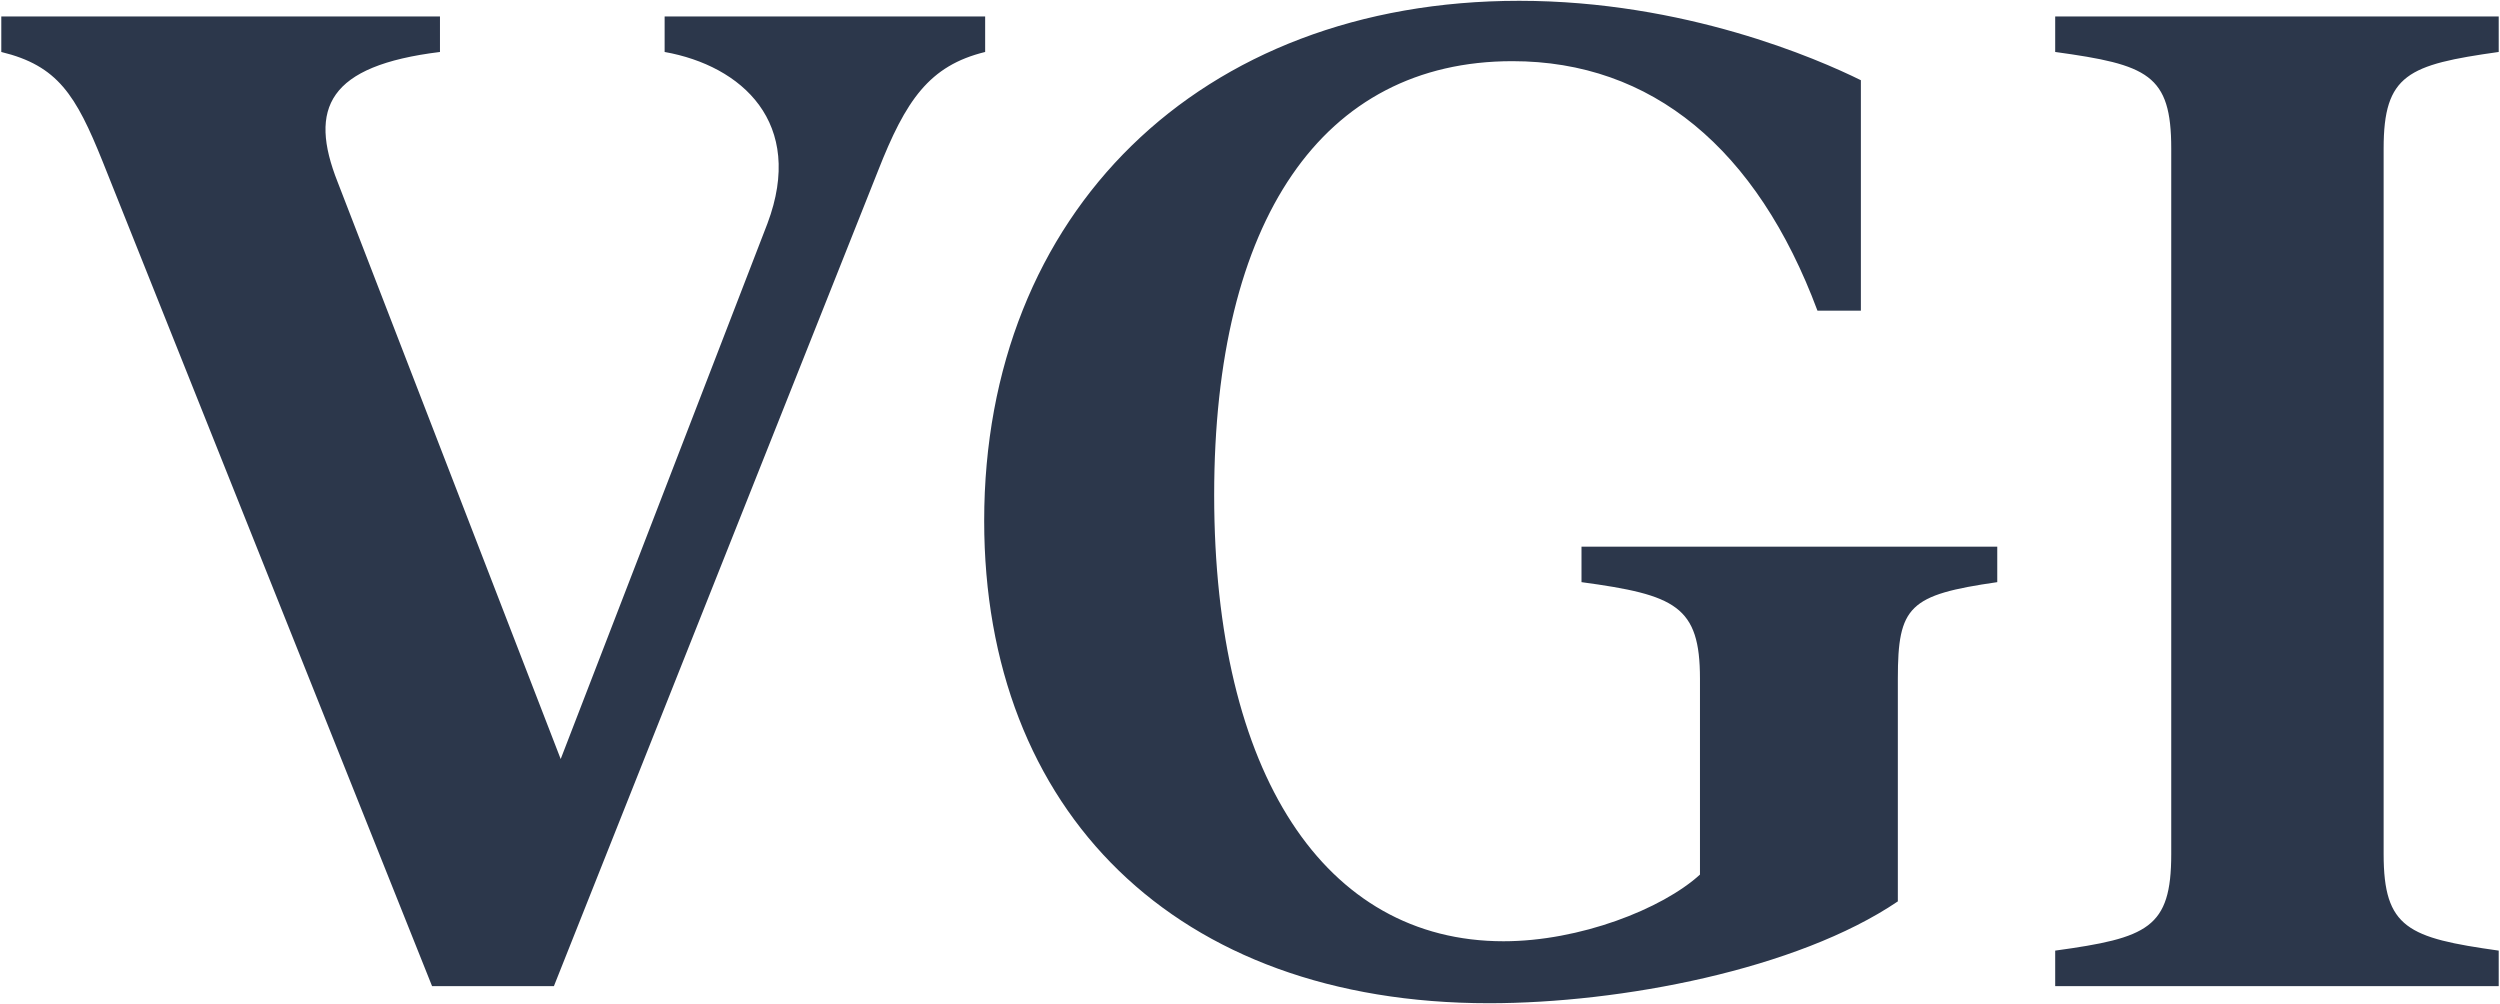
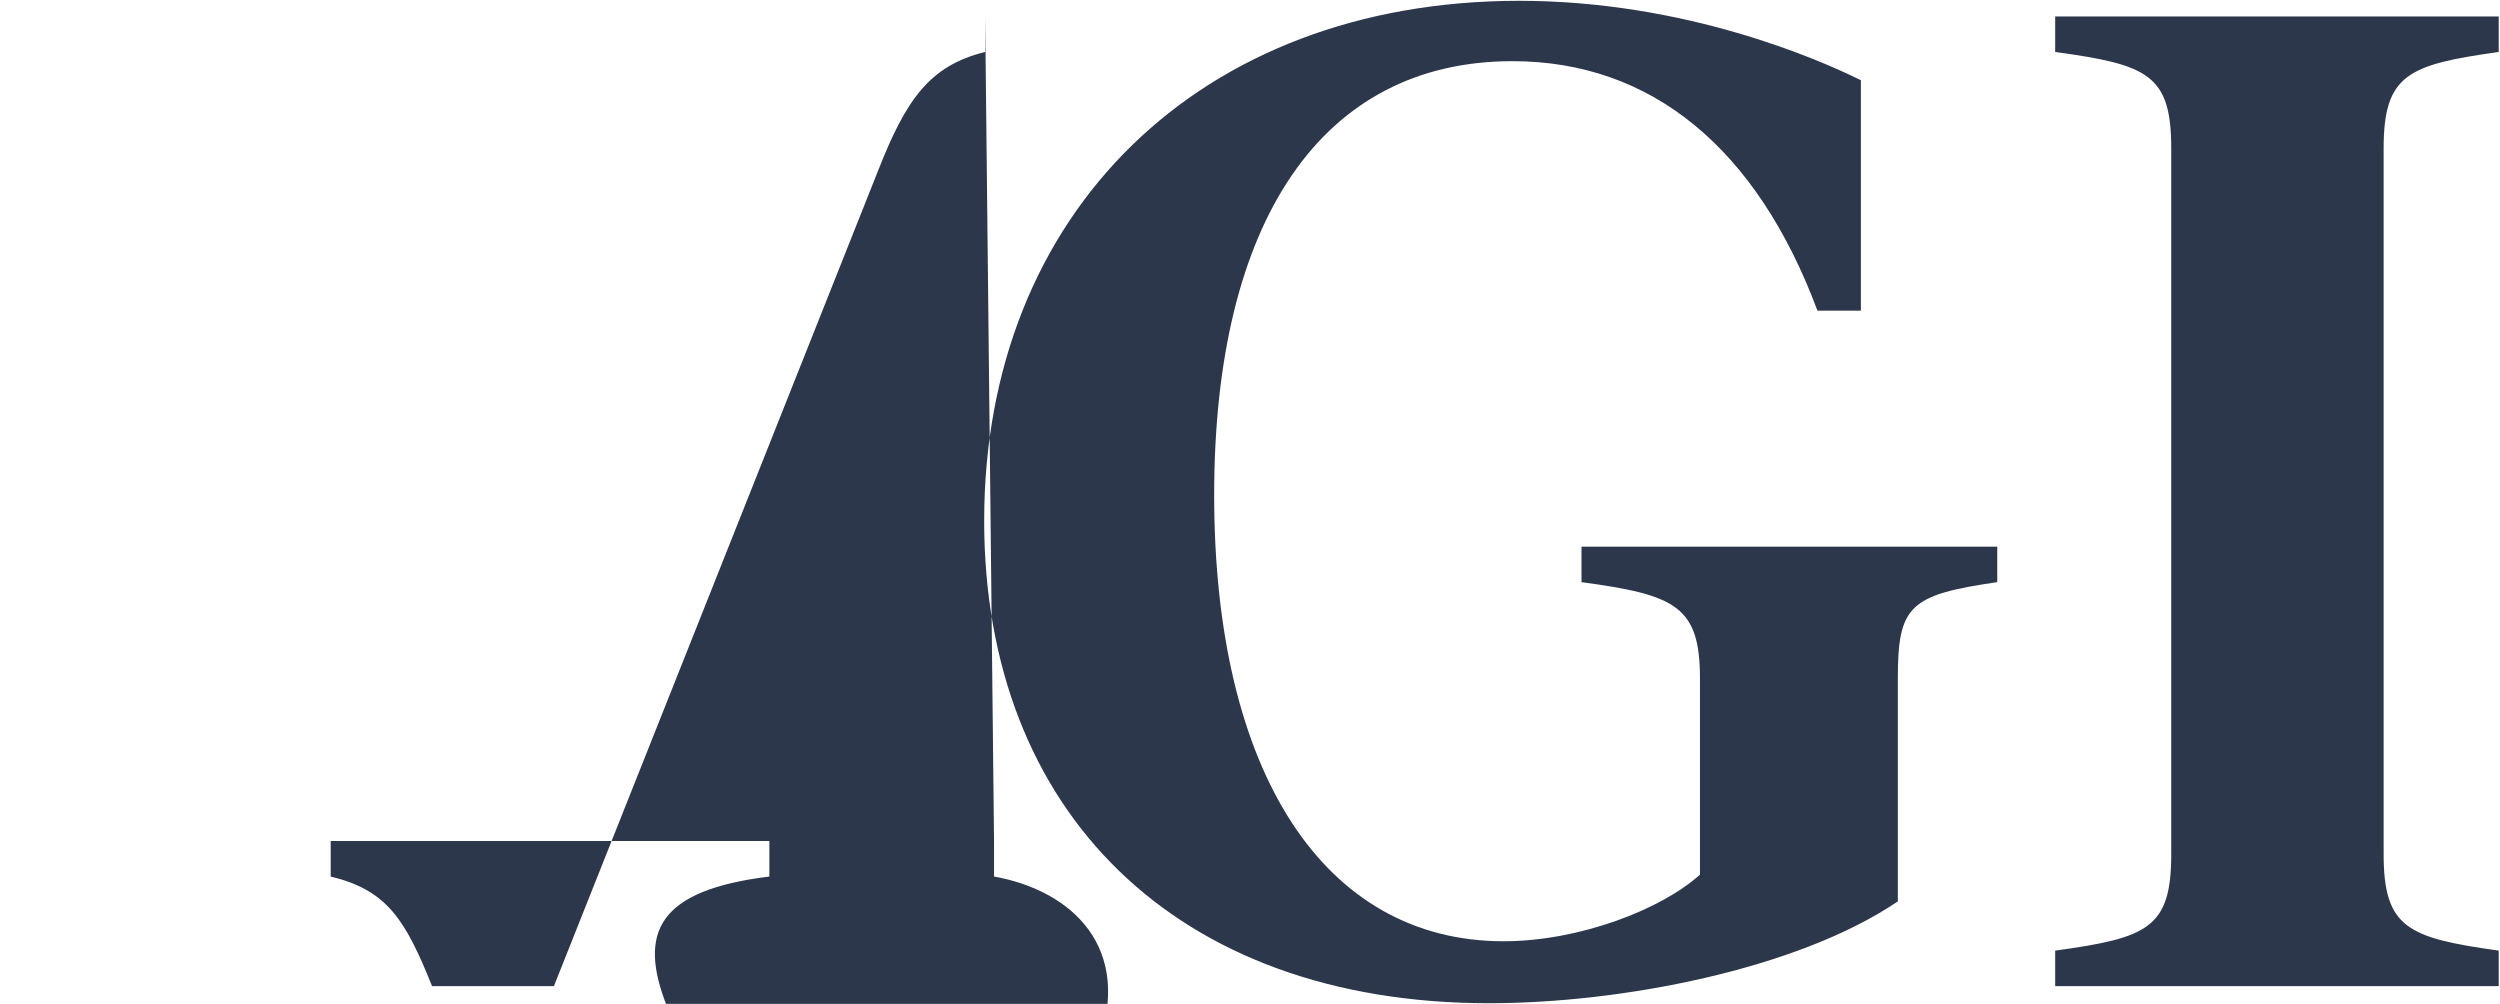
<svg xmlns="http://www.w3.org/2000/svg" version="1.2" viewBox="0 0 1549 622" width="1549" height="622">
  <style>.a{fill:#2c374b}</style>
-   <path fill-rule="evenodd" class="a" d="m610.4 10.2v22c-34.7 8.5-49.2 29.9-66.4 73.7l-200.8 505.1h-75.5l-204.1-510.9c-16.6-41.3-27.8-59.4-62.8-67.9v-22h271.8v22c-69.2 8.5-81.6 34.7-63.4 80.6l138.2 357.5 128.1-331.8c23.5-62.5-16-97.8-63.7-106.3v-22zm-0.6 312.5c0-190.5 133.4-322.2 331.5-322.2 102.4 0 184.8 35.9 211.7 49.2v142.8h-26.9c-37.5-100.5-102.7-154.6-189-154.6-117.8 0-184.8 98.5-184.8 268.8 0 172.7 68.5 276.5 179.3 276.5 47.1 0 98.2-19.9 121.7-41.3v-121.4c0-45-15.1-51.9-73.4-59.8v-22h257.6v22c-54.7 7.9-61.6 14.8-61.6 59.8v138c-62.5 42.3-171.8 63.1-253.3 63.1-194.5 0-312.8-119.3-312.8-298.9zm663.6 266.3c57.4-7.9 71.9-13.9 71.9-59.8v-437.2c0-45.9-14.5-51.9-71.9-59.8v-22h274.8v22c-56.2 7.9-71.3 13.9-71.3 59.8v437.2c0 45.9 15.1 51.9 71.3 59.8v22h-274.8z" />
+   <path fill-rule="evenodd" class="a" d="m610.4 10.2v22c-34.7 8.5-49.2 29.9-66.4 73.7l-200.8 505.1h-75.5c-16.6-41.3-27.8-59.4-62.8-67.9v-22h271.8v22c-69.2 8.5-81.6 34.7-63.4 80.6l138.2 357.5 128.1-331.8c23.5-62.5-16-97.8-63.7-106.3v-22zm-0.6 312.5c0-190.5 133.4-322.2 331.5-322.2 102.4 0 184.8 35.9 211.7 49.2v142.8h-26.9c-37.5-100.5-102.7-154.6-189-154.6-117.8 0-184.8 98.5-184.8 268.8 0 172.7 68.5 276.5 179.3 276.5 47.1 0 98.2-19.9 121.7-41.3v-121.4c0-45-15.1-51.9-73.4-59.8v-22h257.6v22c-54.7 7.9-61.6 14.8-61.6 59.8v138c-62.5 42.3-171.8 63.1-253.3 63.1-194.5 0-312.8-119.3-312.8-298.9zm663.6 266.3c57.4-7.9 71.9-13.9 71.9-59.8v-437.2c0-45.9-14.5-51.9-71.9-59.8v-22h274.8v22c-56.2 7.9-71.3 13.9-71.3 59.8v437.2c0 45.9 15.1 51.9 71.3 59.8v22h-274.8z" />
</svg>